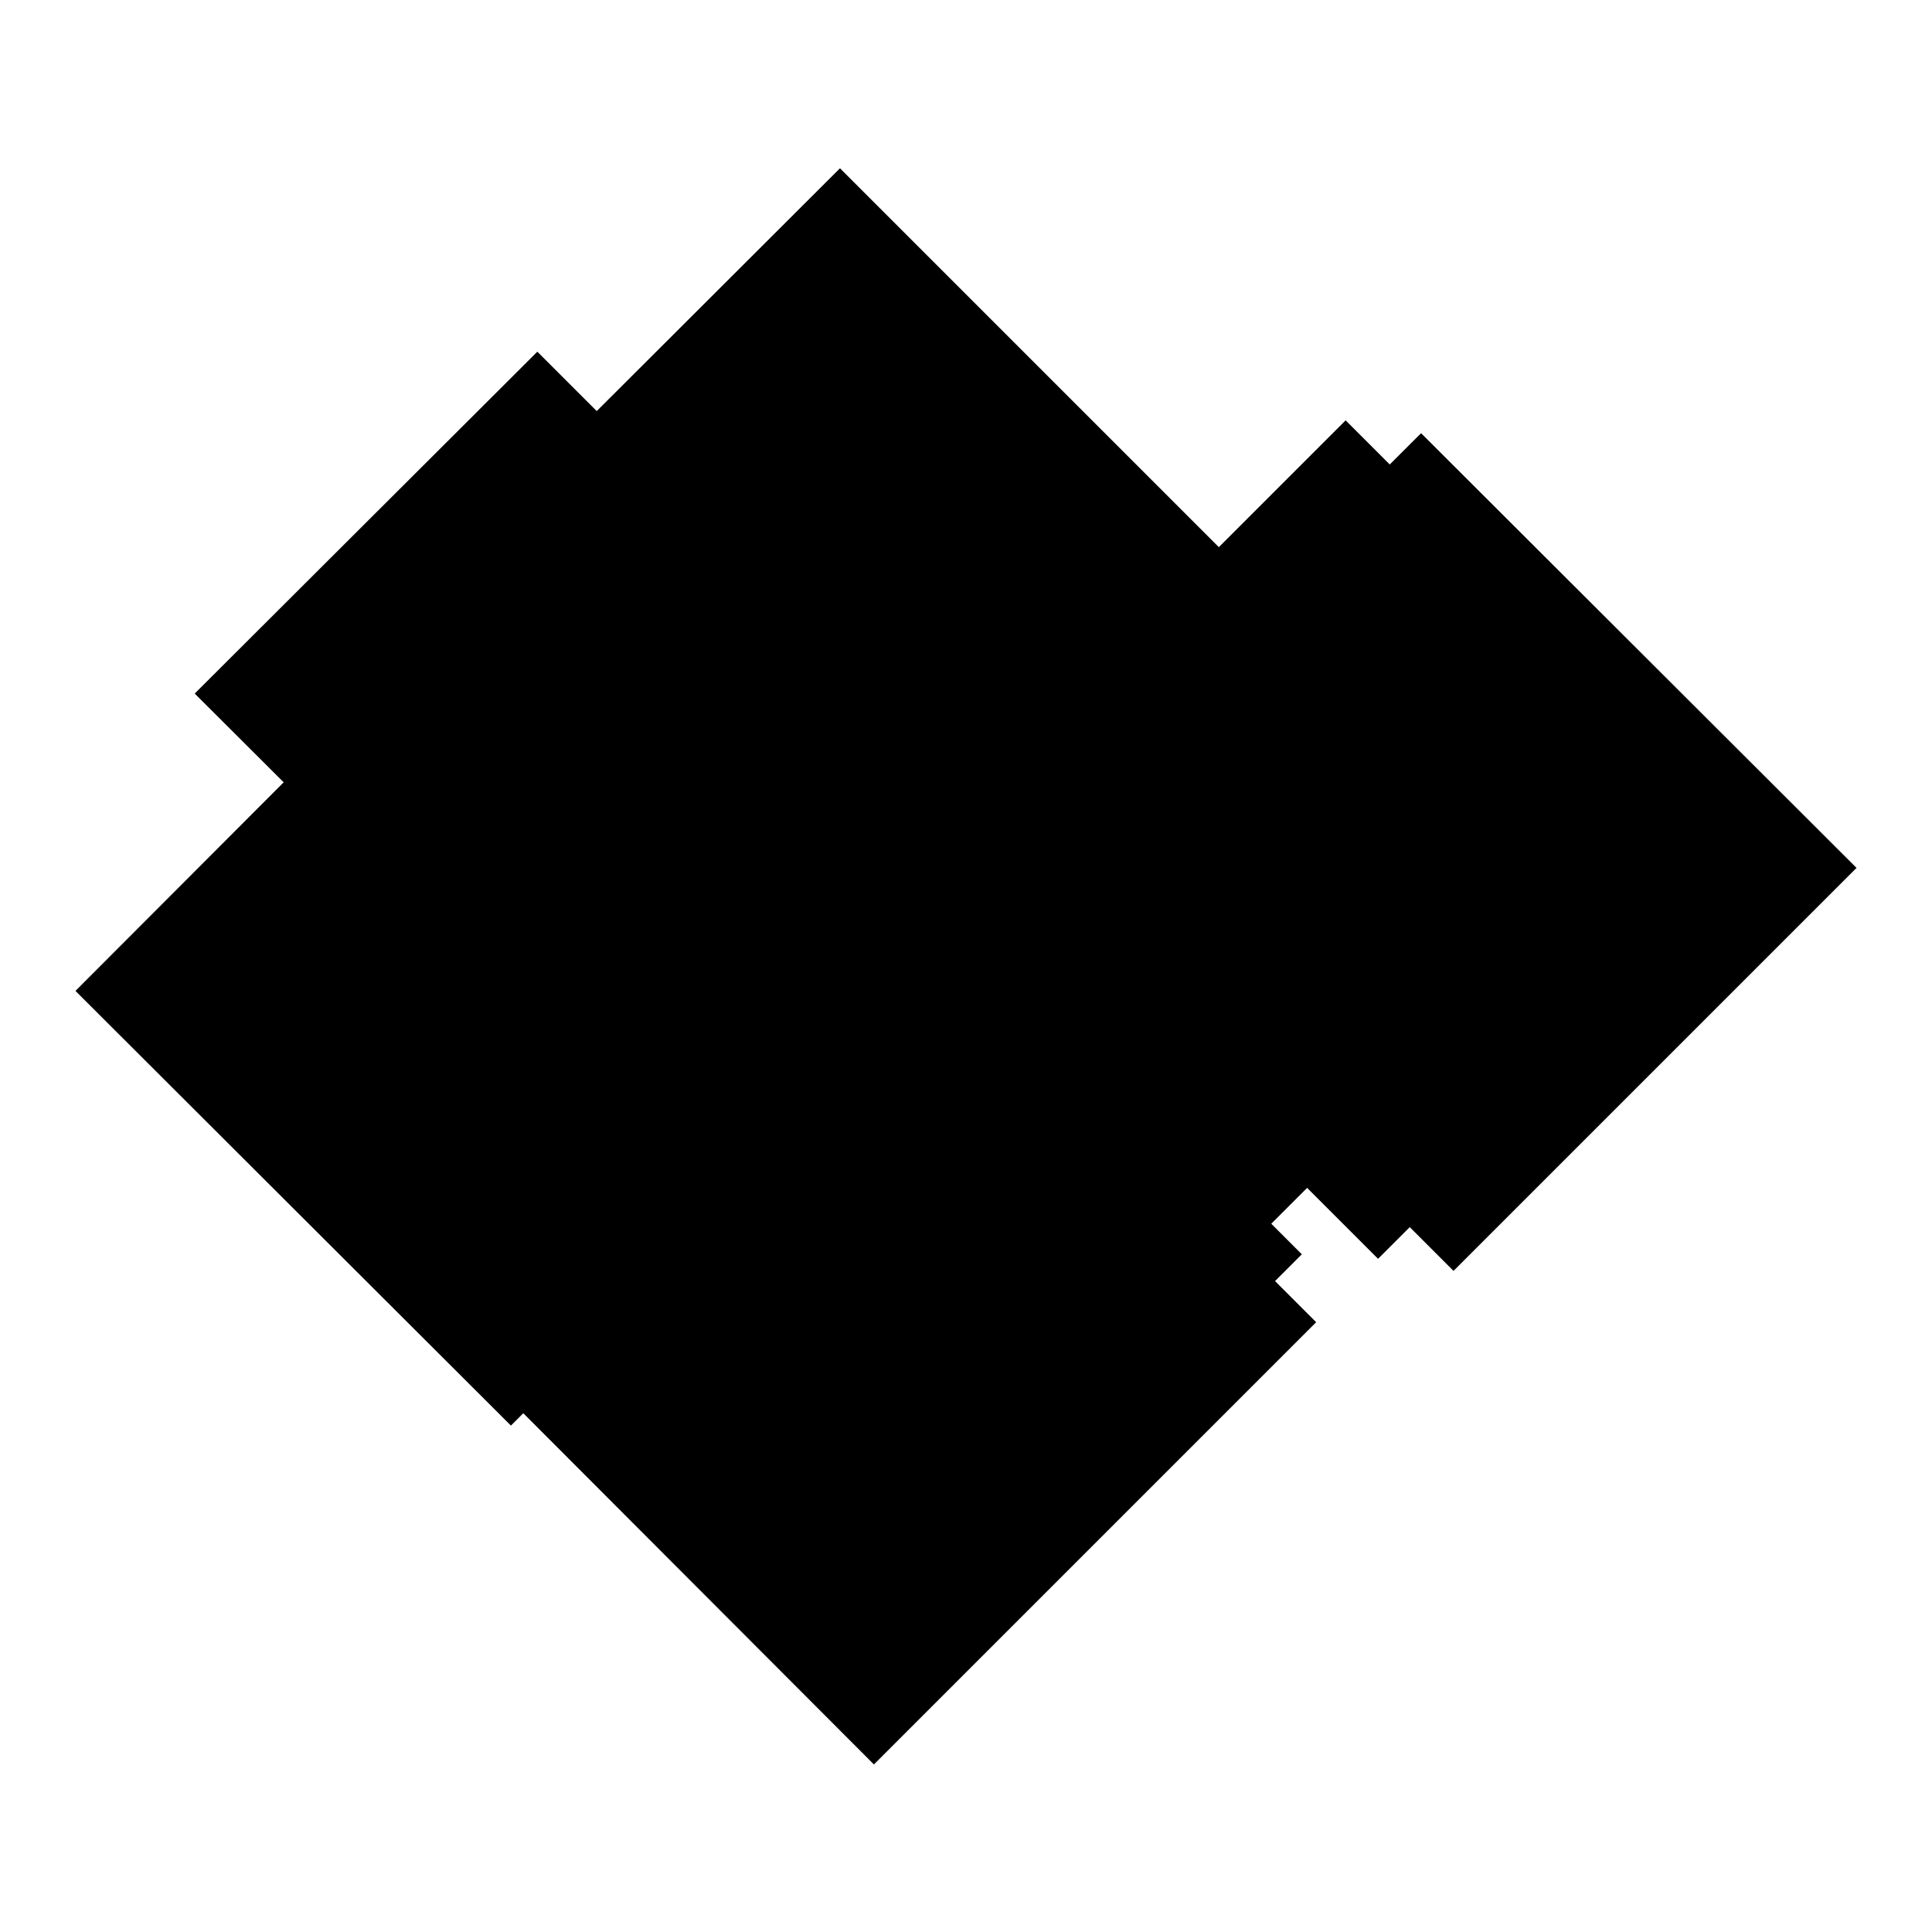
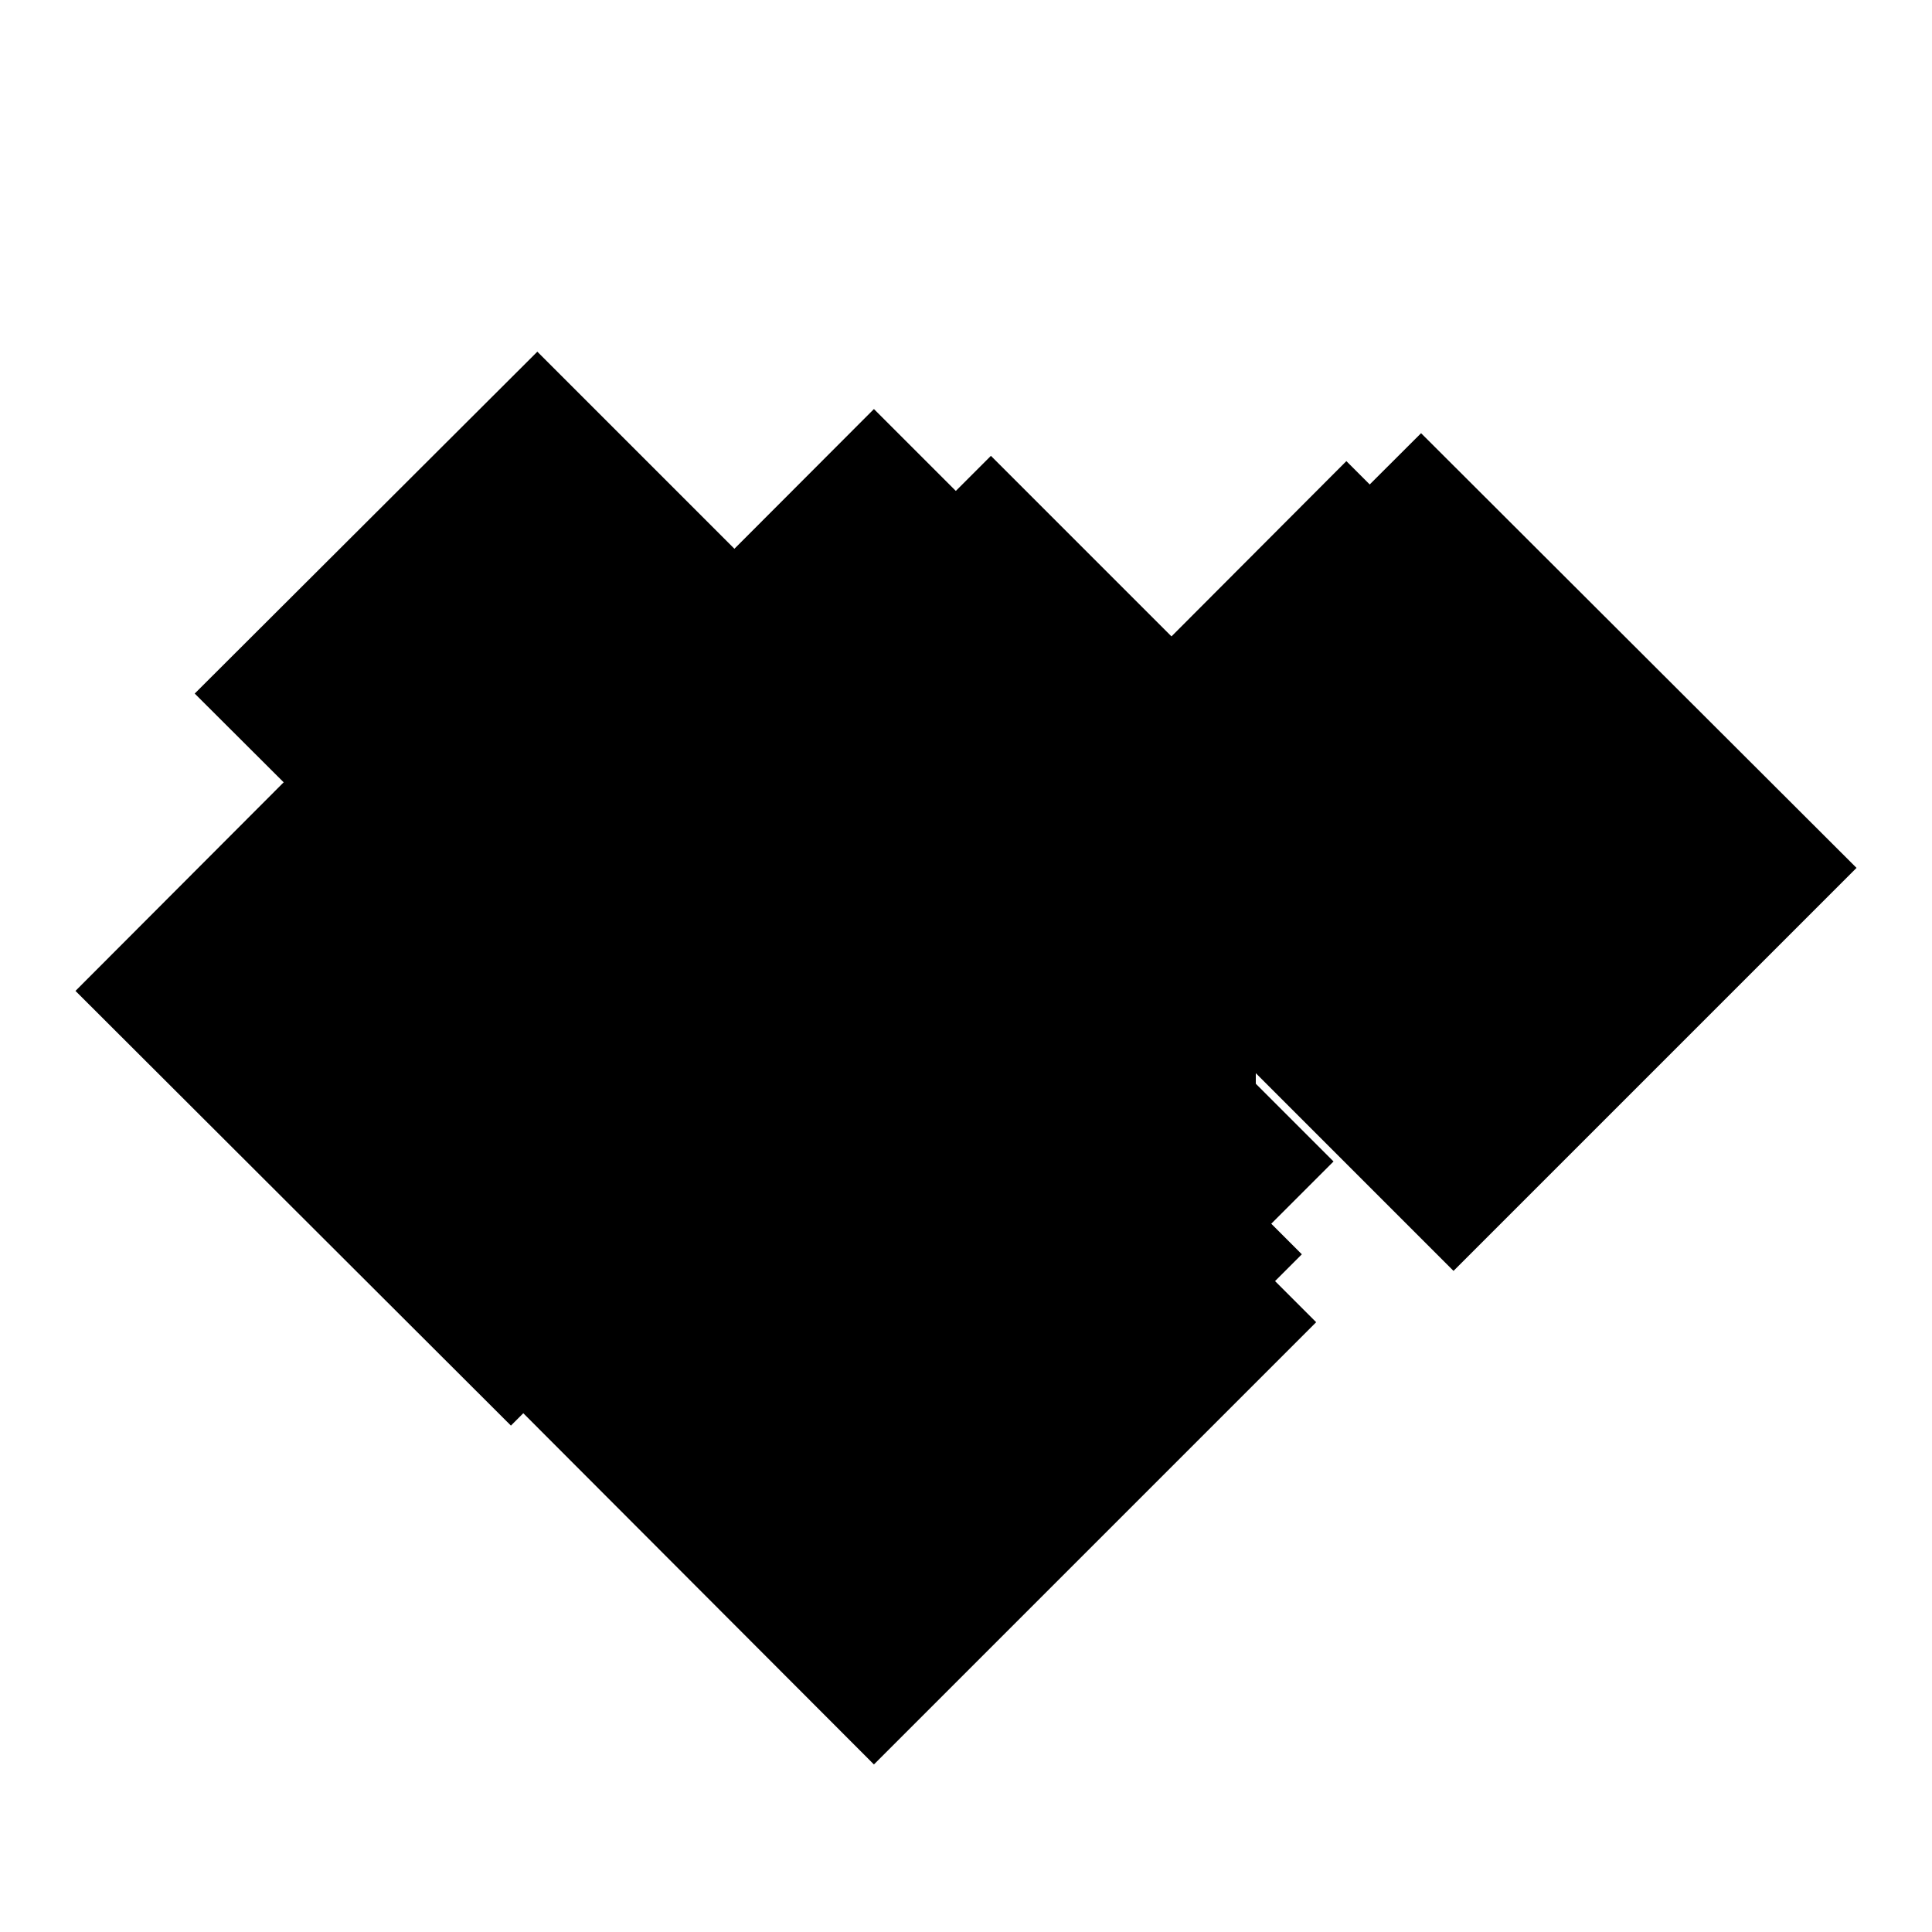
<svg xmlns="http://www.w3.org/2000/svg" version="1.1" x="0px" y="0px" viewBox="0 0 256 256" enable-background="new 0 0 256 256" xml:space="preserve">
  <g>
    <g>
      <path fill="#000000" d="M63,97.3h103.4v49.5H63V97.3L63,97.3z" />
      <path fill="#000000" d="M131.3,60.4l58,58l-58,58l-58-58L131.3,60.4L131.3,60.4z" />
-       <path fill="#000000" d="M112.9,127.8l43.4,43.4l-43.4,43.4l-43.4-43.4L112.9,127.8z" />
-       <path fill="#000000" d="M116.2,72.9l60.4,60.4l-56,56l-60.4-60.4L116.2,72.9L116.2,72.9z" />
+       <path fill="#000000" d="M112.9,127.8l43.4,43.4l-43.4,43.4l-43.4-43.4z" />
      <path fill="#000000" d="M114.8,55.3l58,58l-58,58l-58-58L114.8,55.3z" />
-       <path fill="#000000" d="M113.4,56.7l56.6,56.6l-56.6,56.6l-56.6-56.6L113.4,56.7L113.4,56.7z" />
      <path fill="#000000" d="M115.8,54.2l59.1,59.1l-59.1,59l-59-59L115.8,54.2z" />
-       <path fill="#000000" d="M122.1,47.5l61.9,61.9l-61.9,61.9l-62-61.9L122.1,47.5L122.1,47.5z" />
      <path fill="#000000" d="M119,96.2l57.7,57.7l-53.4,53.4l-57.7-57.7L119,96.2L119,96.2z" />
      <path fill="#000000" d="M156.8,90.4l27.9,27.9l-25.9,25.9l-27.9-27.9L156.8,90.4z" />
-       <path fill="#000000" d="M111.3,22.3l57.7,57.7l-53.4,53.4L57.8,75.7L111.3,22.3L111.3,22.3z" />
-       <path fill="#000000" d="M178.3,55.7l57.7,57.7l-53.4,53.4l-57.7-57.7L178.3,55.7L178.3,55.7z" />
      <path fill="#000000" d="M188.3,57.4L246,115l-53.4,53.4l-57.7-57.7L188.3,57.4L188.3,57.4z" />
      <path fill="#000000" d="M71.2,46.6l45.3,45.3l-45.3,45.3L25.8,91.9L71.2,46.6z" />
      <path fill="#000000" d="M63.4,77.8l57.7,57.7l-53.4,53.4L10,131.3L63.4,77.8L63.4,77.8z" />
      <path fill="#000000" d="M88.2,205.1l-48.5-48.5l48.5-48.5l48.5,48.5L88.2,205.1z" />
      <path fill="#000000" d="M115.8,116.6l58.6,58.6l-58.6,58.6l-58.5-58.6L115.8,116.6L115.8,116.6z" />
      <path fill="#000000" d="M116.3,110l56.2,56.2l-56.2,56.2L60,166.2L116.3,110z" />
      <path fill="#000000" d="M63.8,79.9l43.4,43.4l-43.4,43.4l-43.4-43.4L63.8,79.9z" />
      <path fill="#000000" d="M178.4,61.1l43.4,43.4L178.4,148l-43.4-43.4L178.4,61.1L178.4,61.1z" />
    </g>
  </g>
</svg>